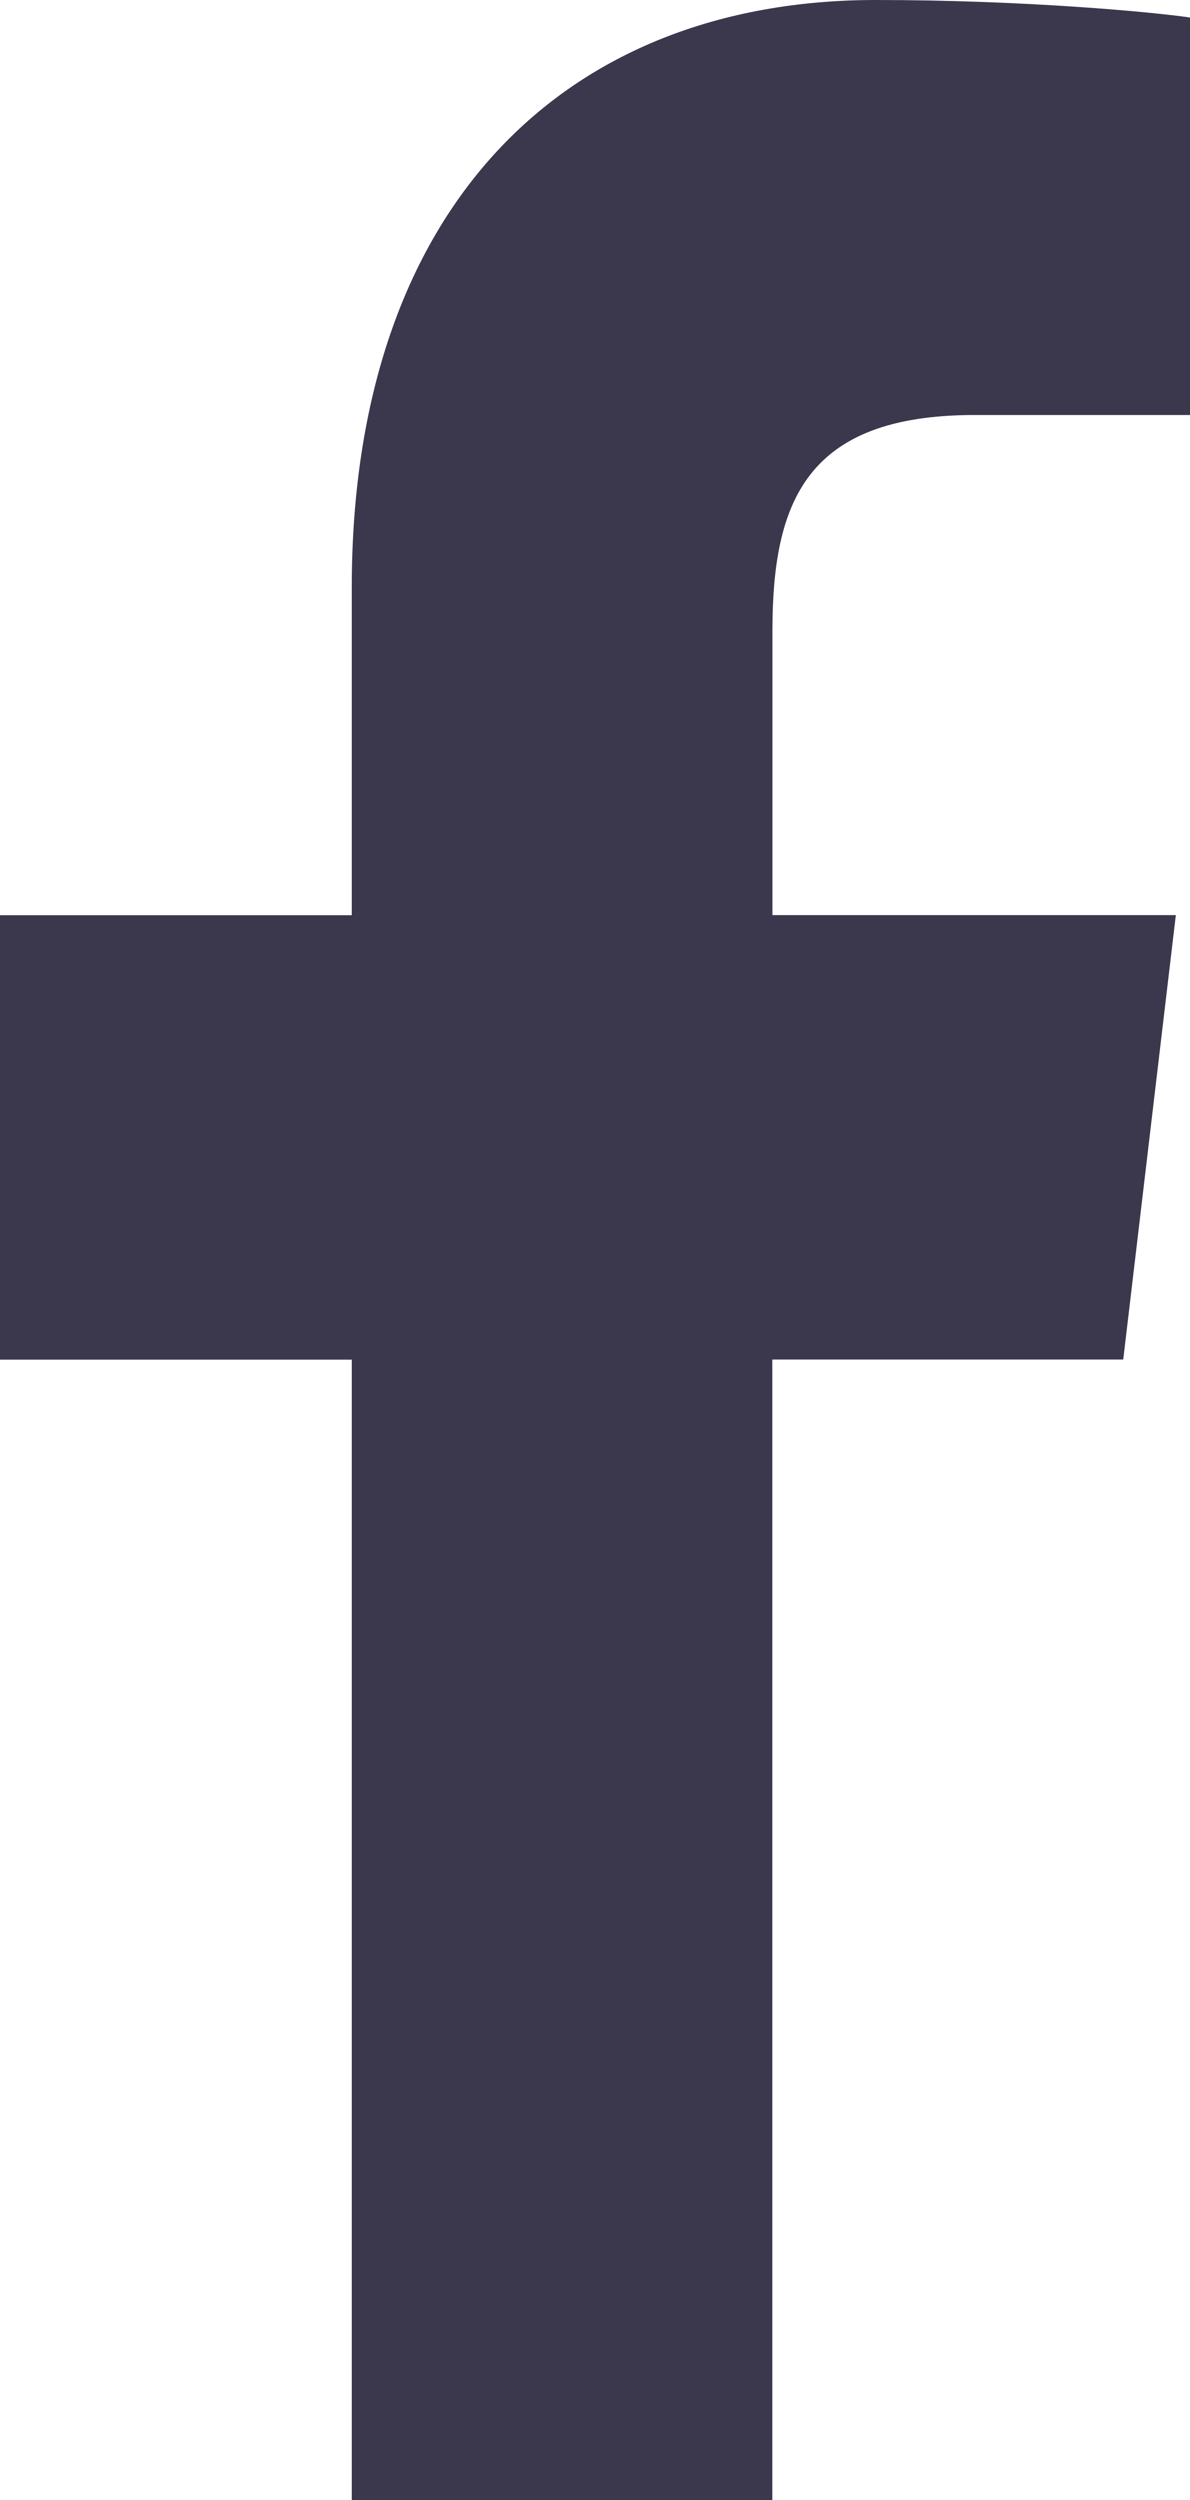
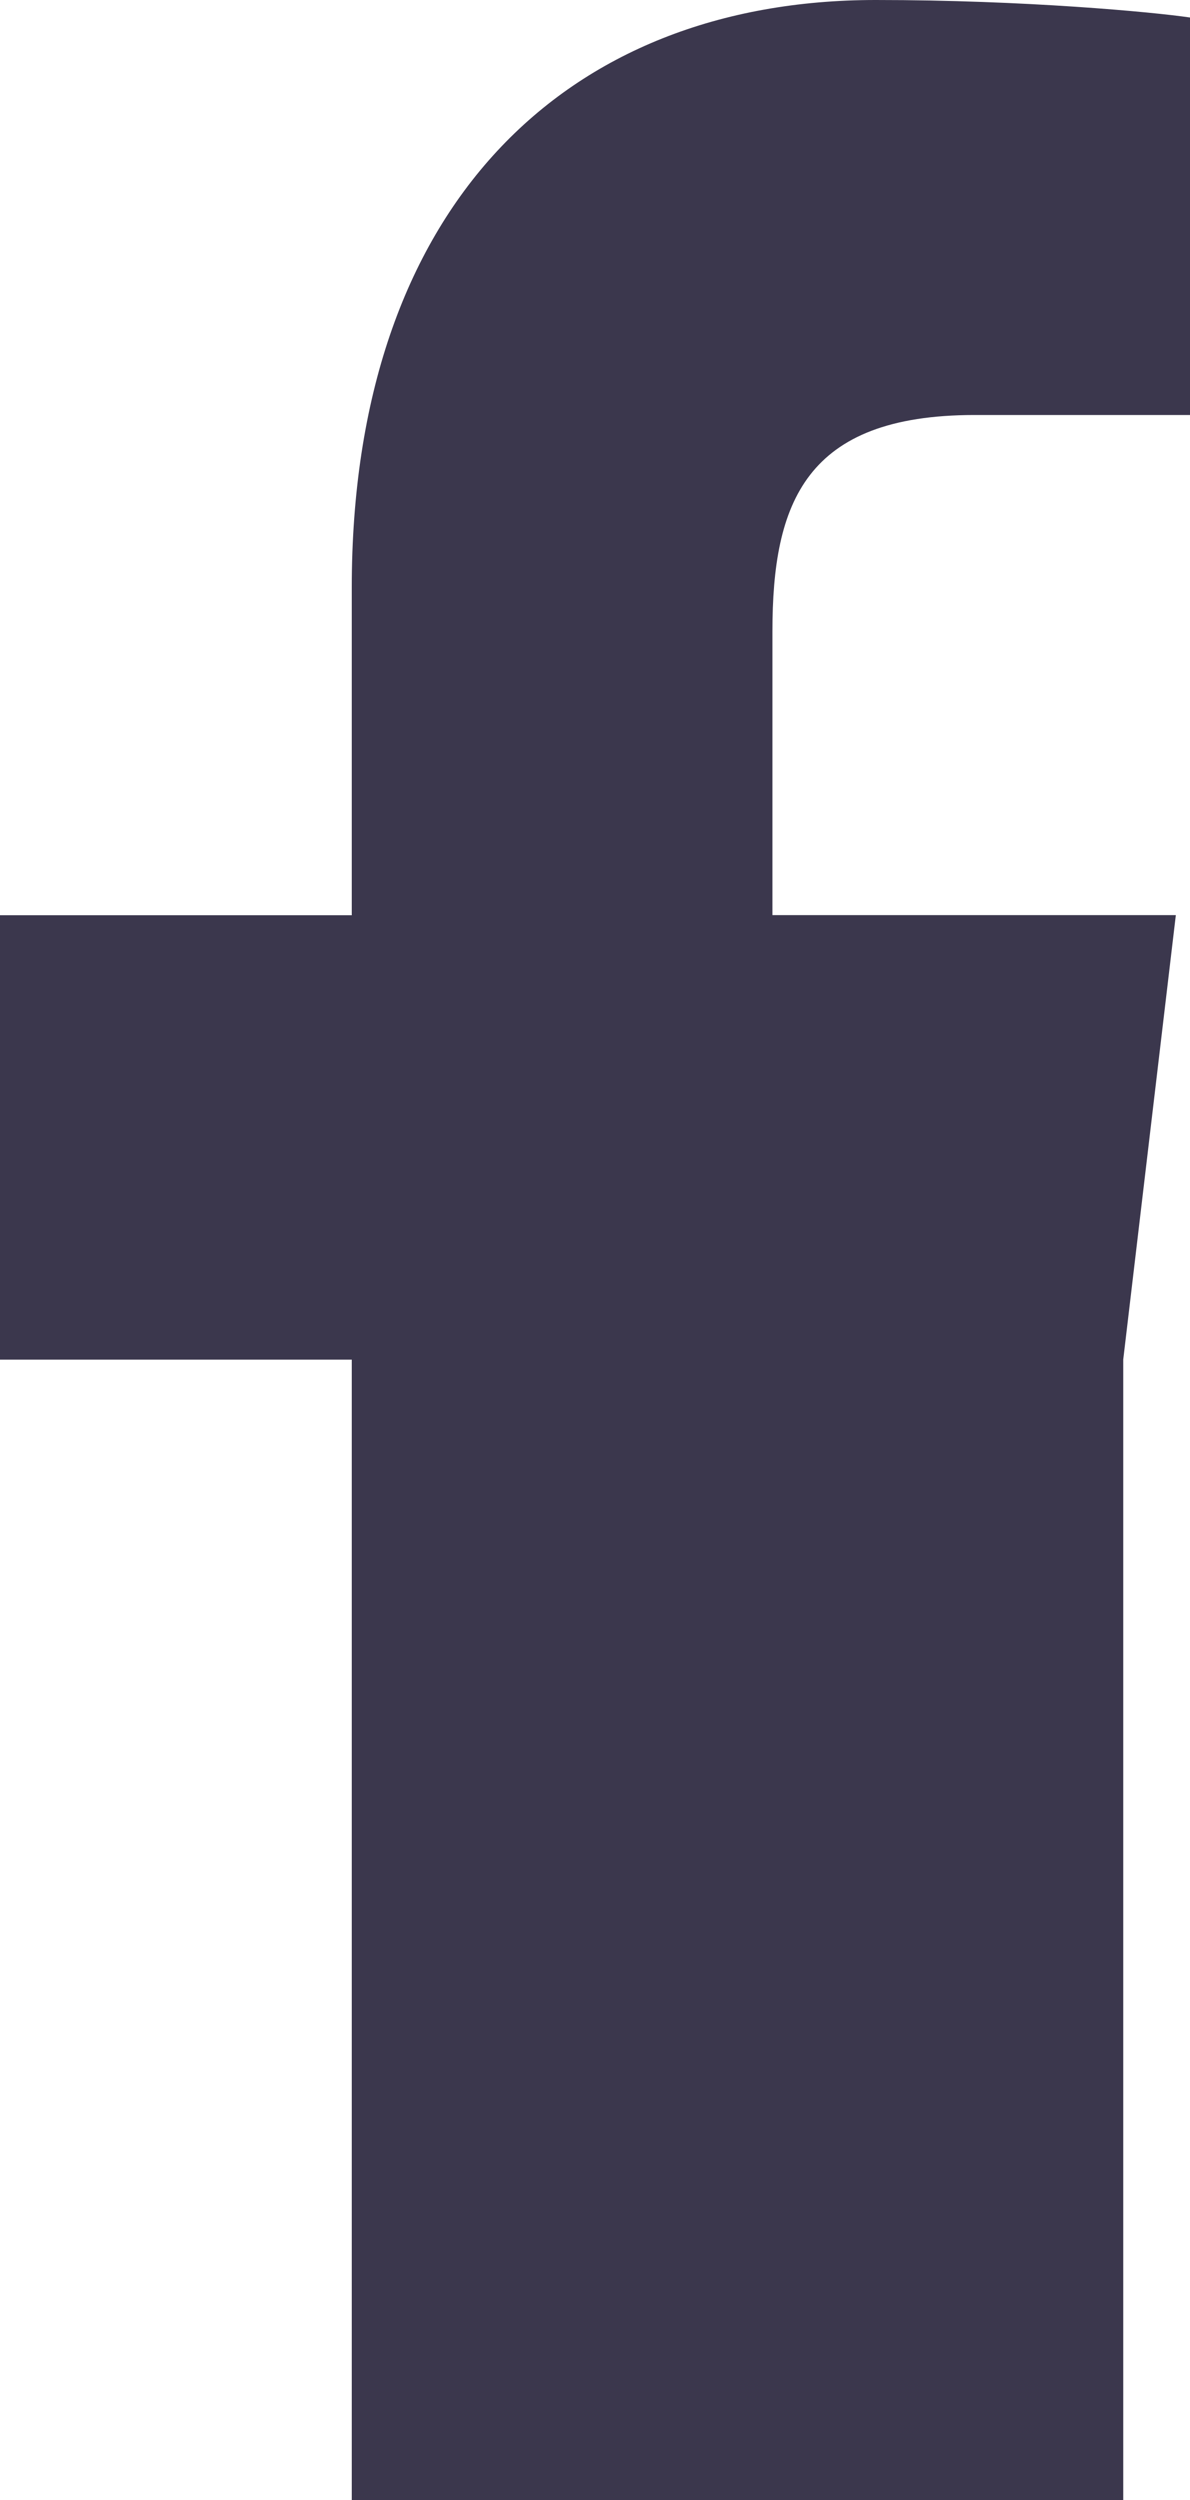
<svg xmlns="http://www.w3.org/2000/svg" width="10" height="21" fill="none">
-   <path d="M2.956 21v-9.579H0V7.688h2.956V4.935C2.956 1.74 4.745 0 7.359 0 8.611 0 9.687.101 10 .147v3.339H8.188c-1.421.001-1.697.738-1.697 1.818v2.383h3.39l-.442 3.733H6.49V21H2.955h.001z" fill="#3b374d" />
+   <path d="M2.956 21v-9.579H0V7.688h2.956V4.935C2.956 1.74 4.745 0 7.359 0 8.611 0 9.687.101 10 .147v3.339H8.188c-1.421.001-1.697.738-1.697 1.818v2.383h3.39l-.442 3.733V21H2.955h.001z" fill="#3b374d" />
</svg>